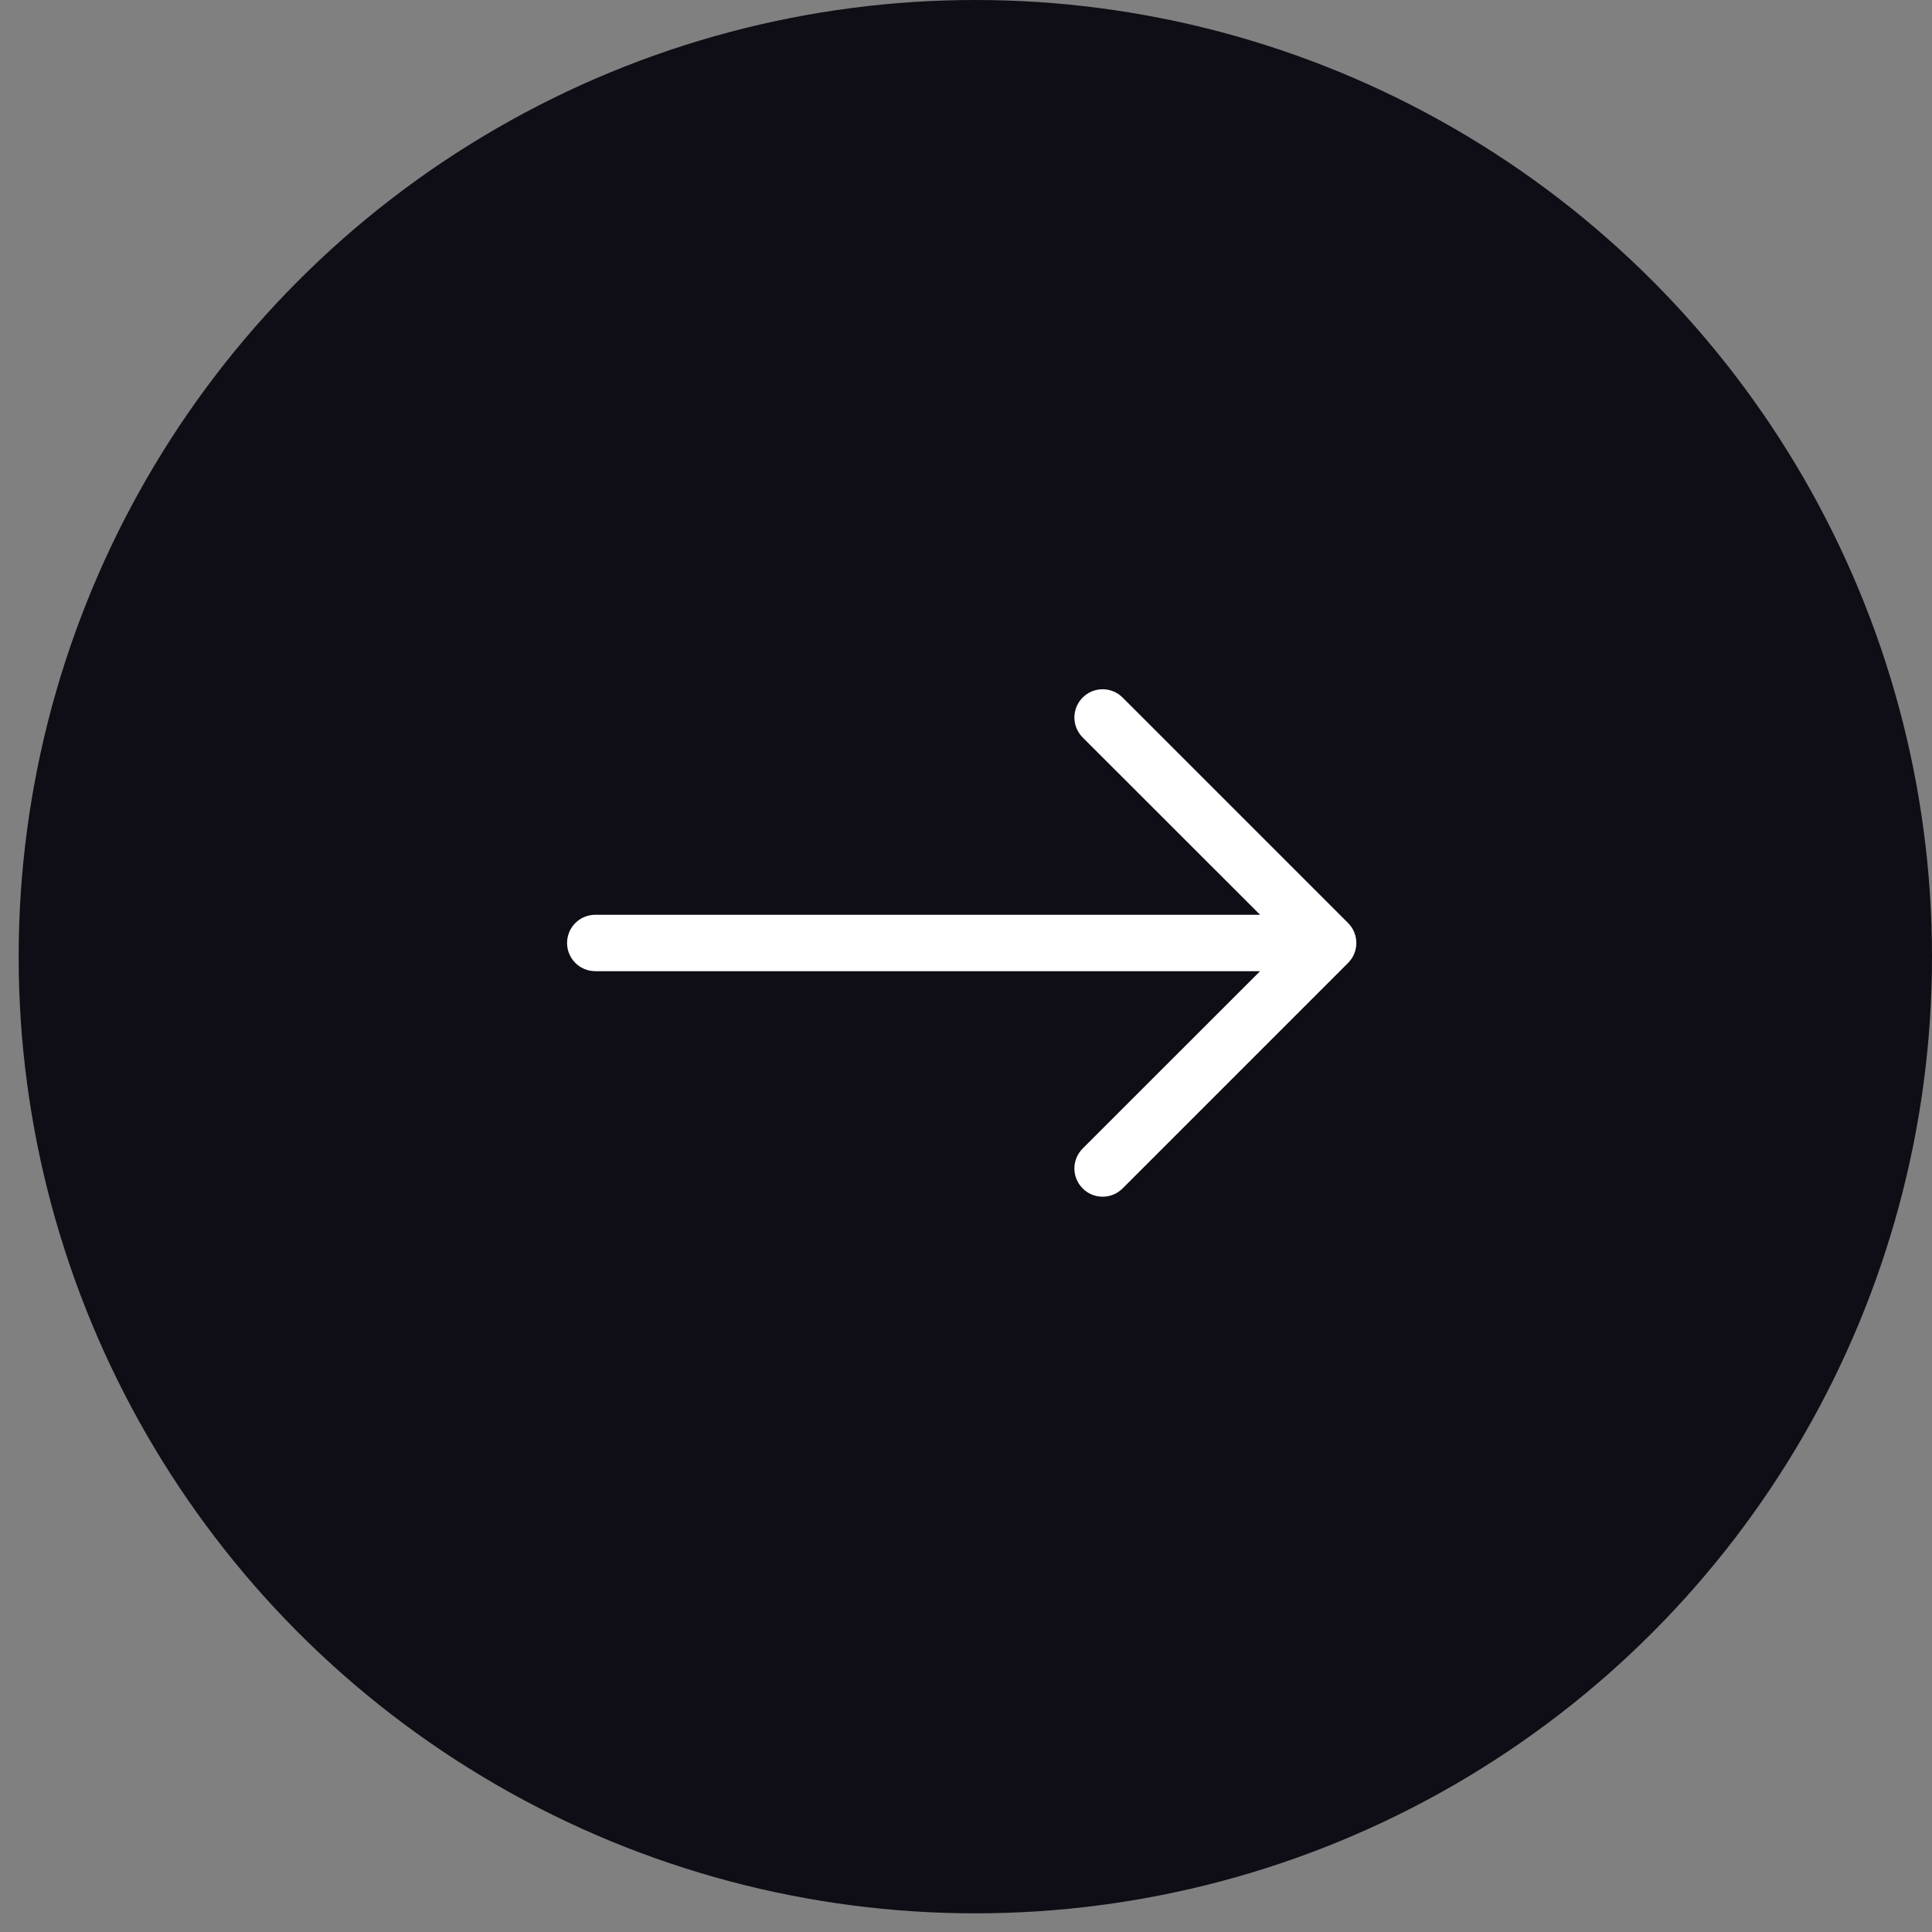
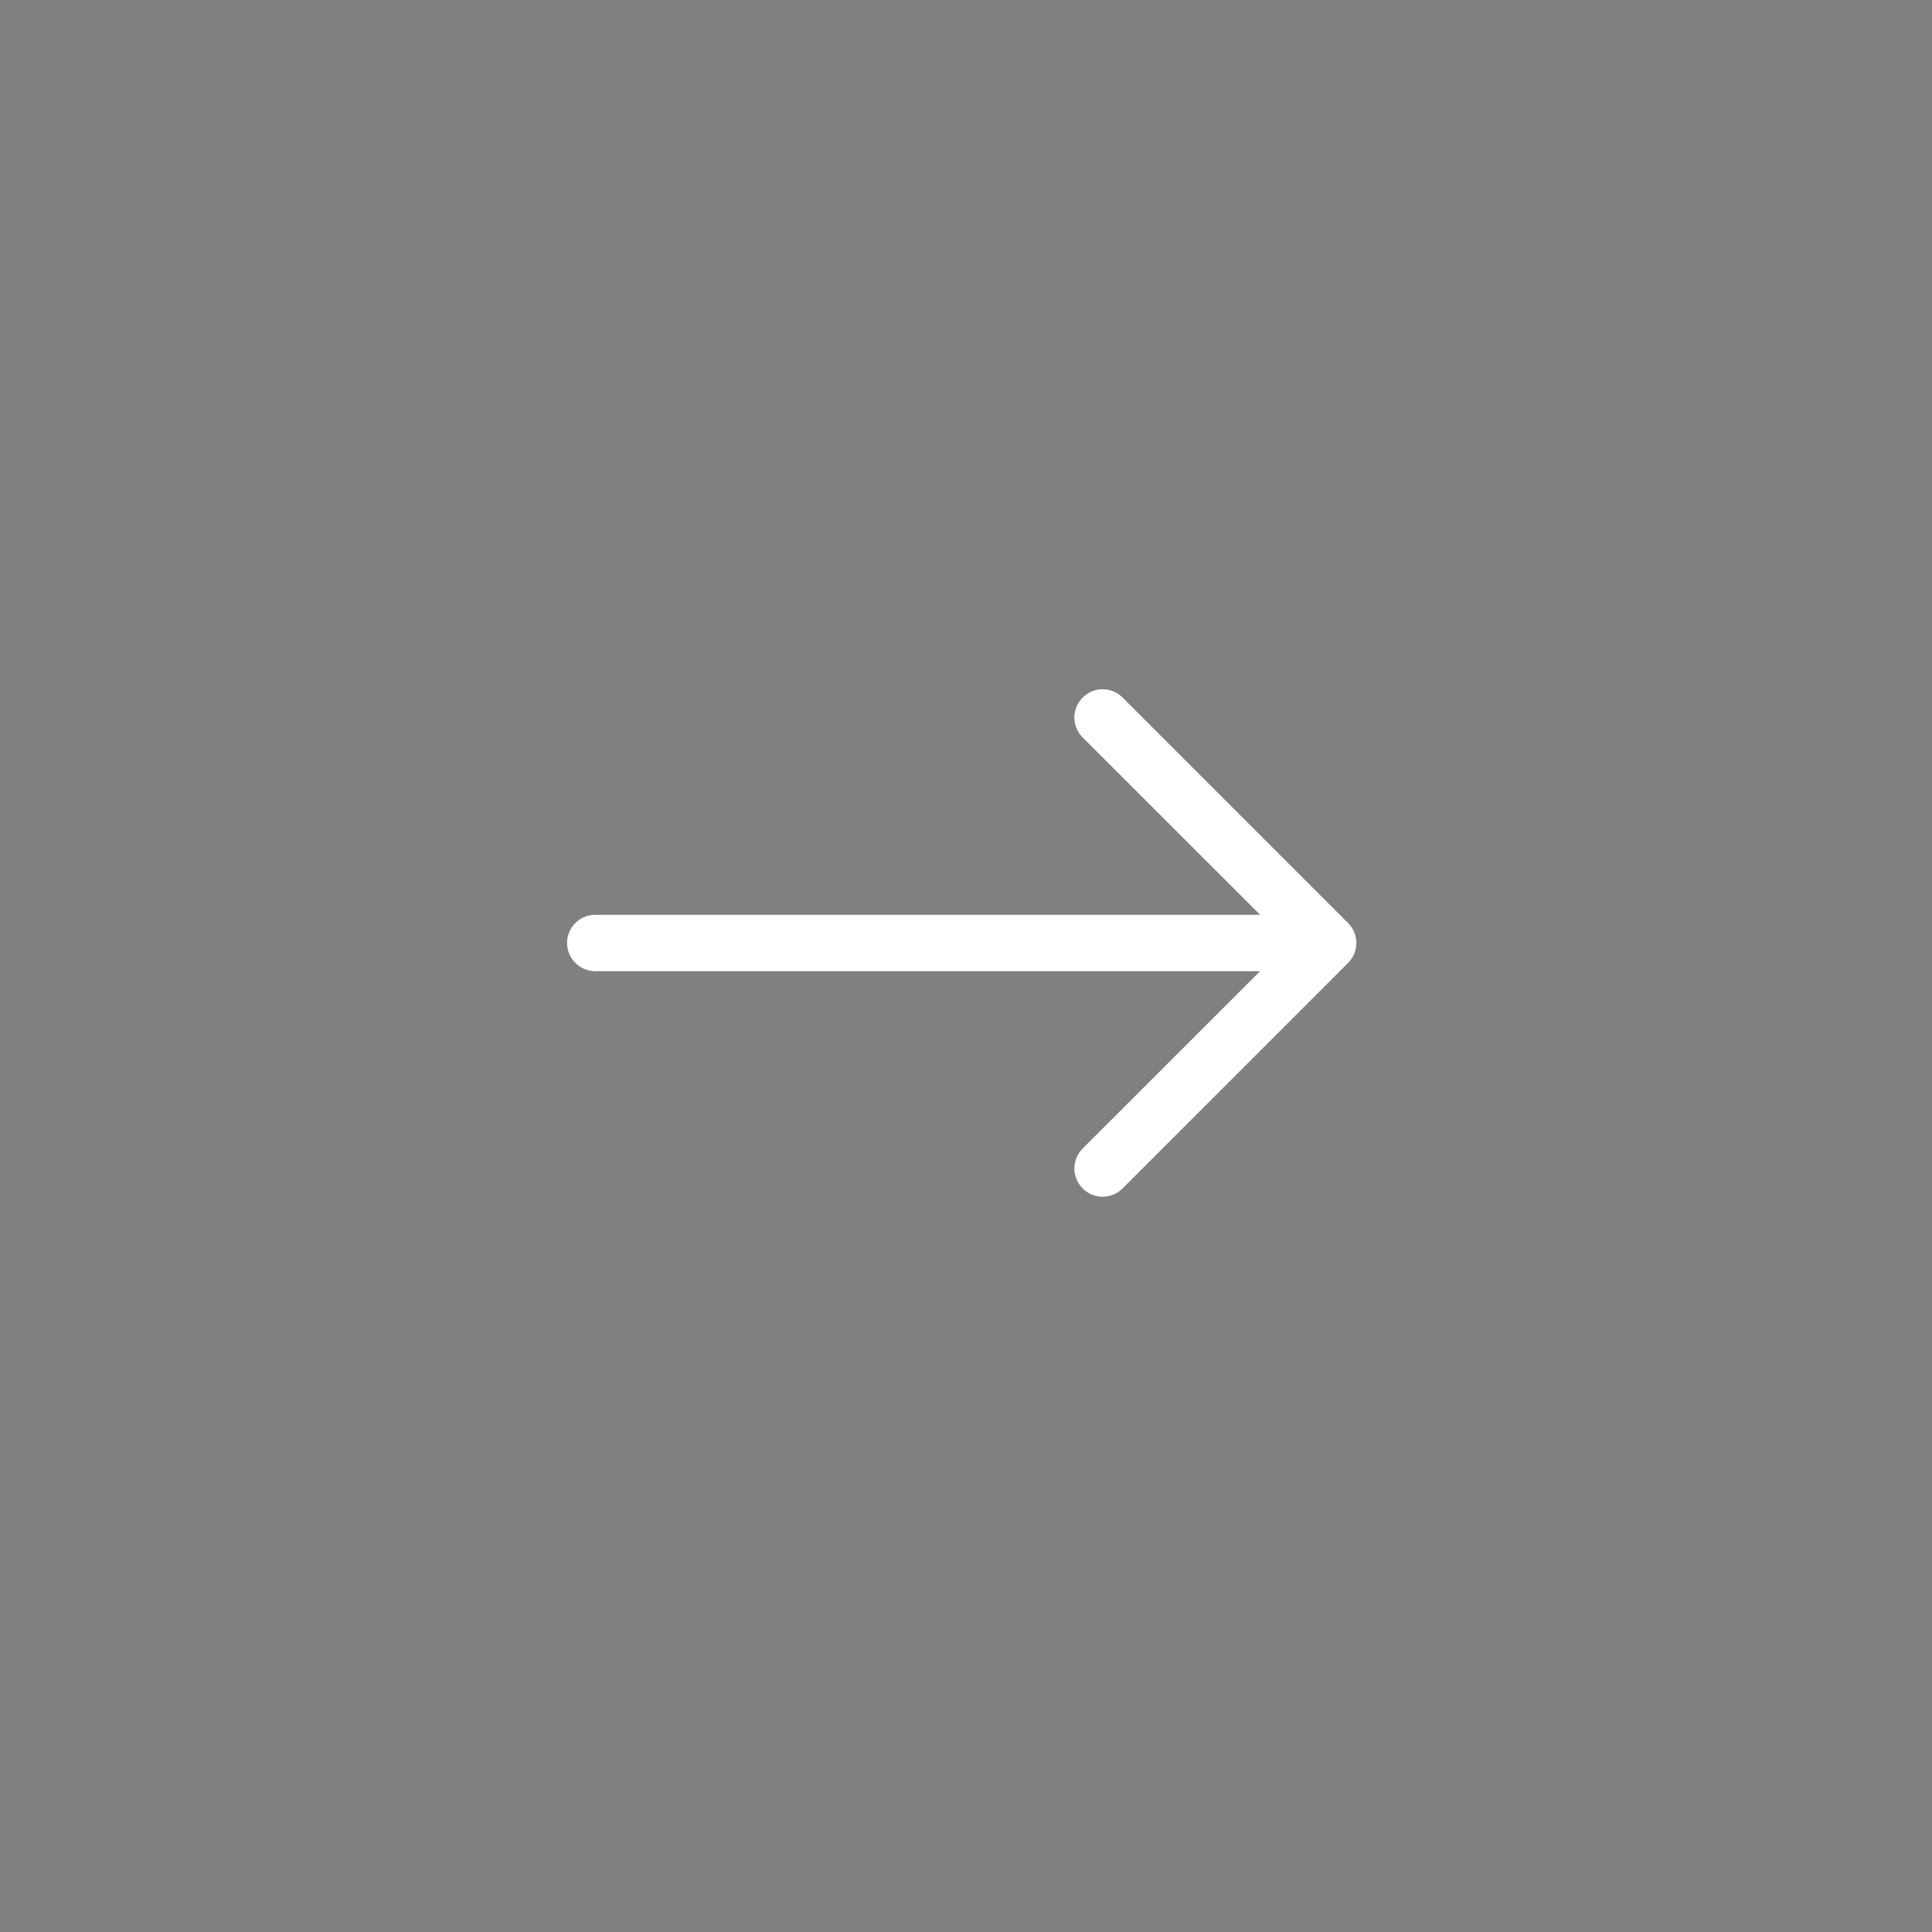
<svg xmlns="http://www.w3.org/2000/svg" width="41" height="41" viewBox="0 0 41 41" fill="none">
  <rect x="0" y="0" width="41" height="41" fill="#808080" stroke="none" />
-   <circle cx="20.698" cy="20.302" r="20.302" fill="#0F0D15" />
  <path fill-rule="evenodd" clip-rule="evenodd" d="M12.034 20.012C12.034 19.853 12.097 19.701 12.209 19.588C12.322 19.476 12.474 19.413 12.632 19.413H26.741L22.976 15.65C22.864 15.537 22.8 15.385 22.8 15.226C22.8 15.067 22.864 14.915 22.976 14.803C23.088 14.69 23.241 14.627 23.399 14.627C23.558 14.627 23.711 14.69 23.823 14.803L28.608 19.588C28.664 19.643 28.708 19.709 28.738 19.782C28.768 19.855 28.784 19.933 28.784 20.012C28.784 20.09 28.768 20.168 28.738 20.241C28.708 20.313 28.664 20.379 28.608 20.435L23.823 25.22C23.711 25.333 23.558 25.396 23.399 25.396C23.241 25.396 23.088 25.333 22.976 25.22C22.864 25.108 22.8 24.956 22.8 24.797C22.8 24.638 22.864 24.486 22.976 24.373L26.741 20.61H12.632C12.474 20.61 12.322 20.547 12.209 20.434C12.097 20.322 12.034 20.17 12.034 20.012Z" fill="white" />
</svg>